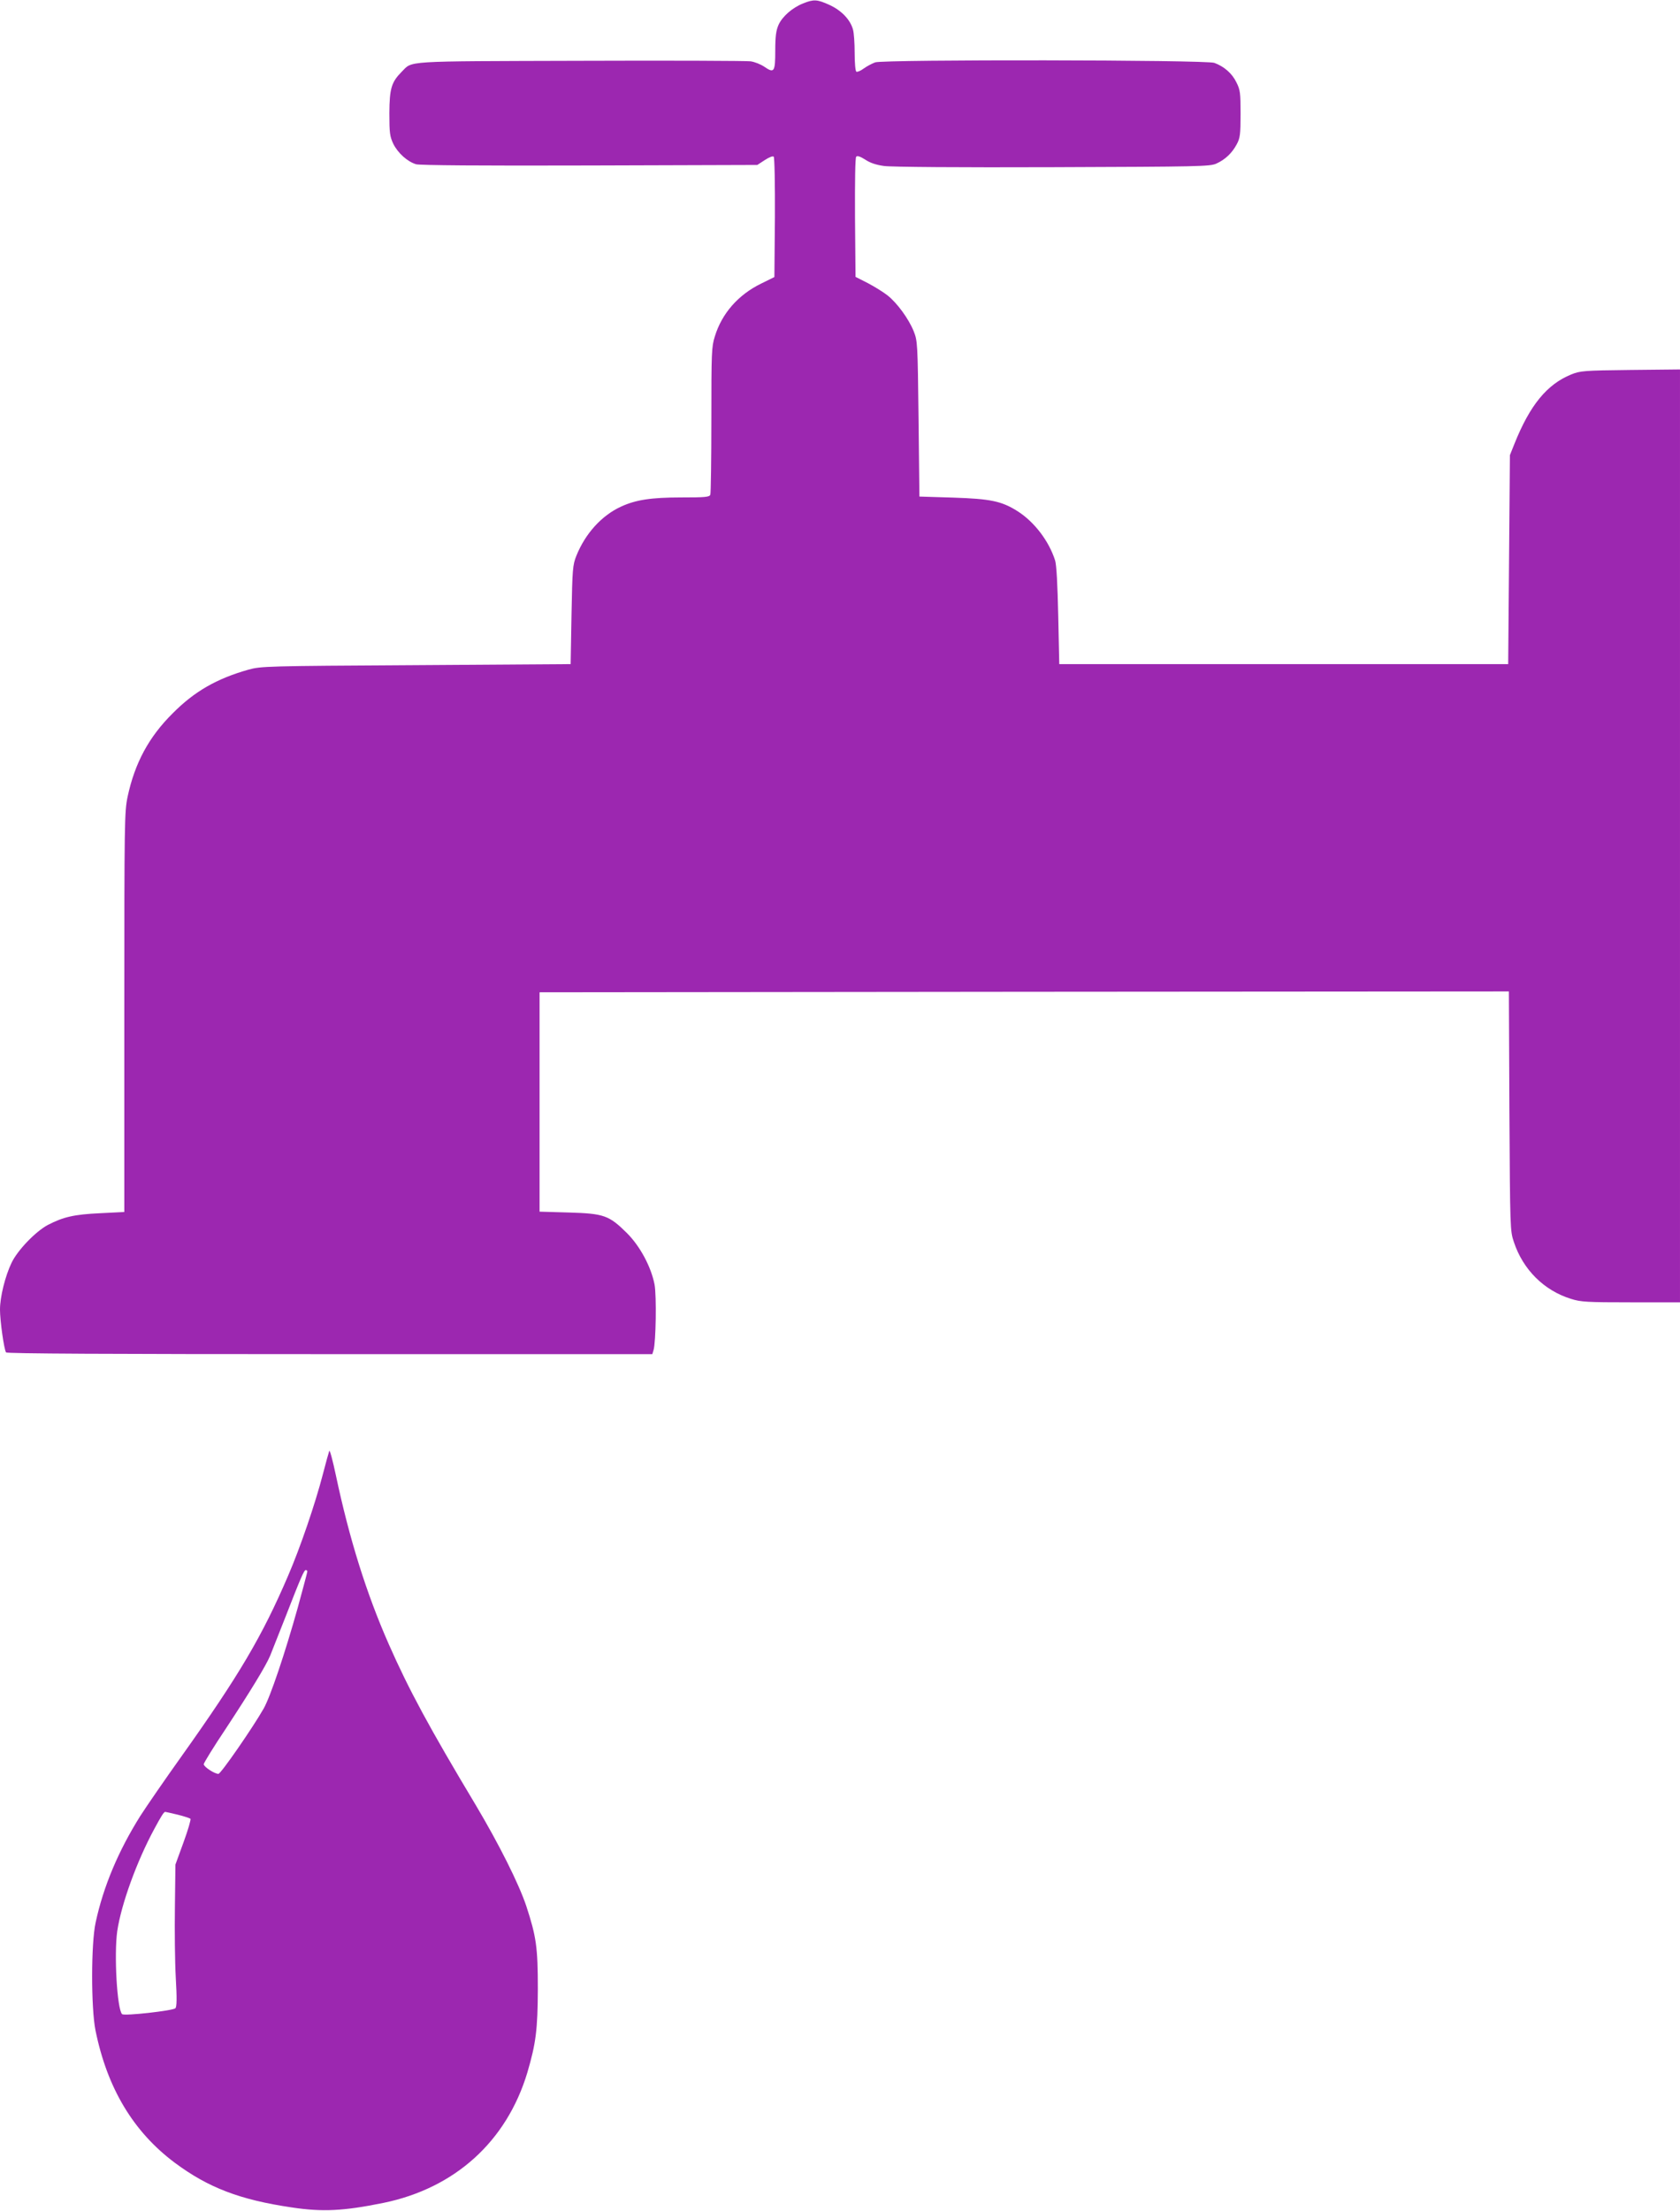
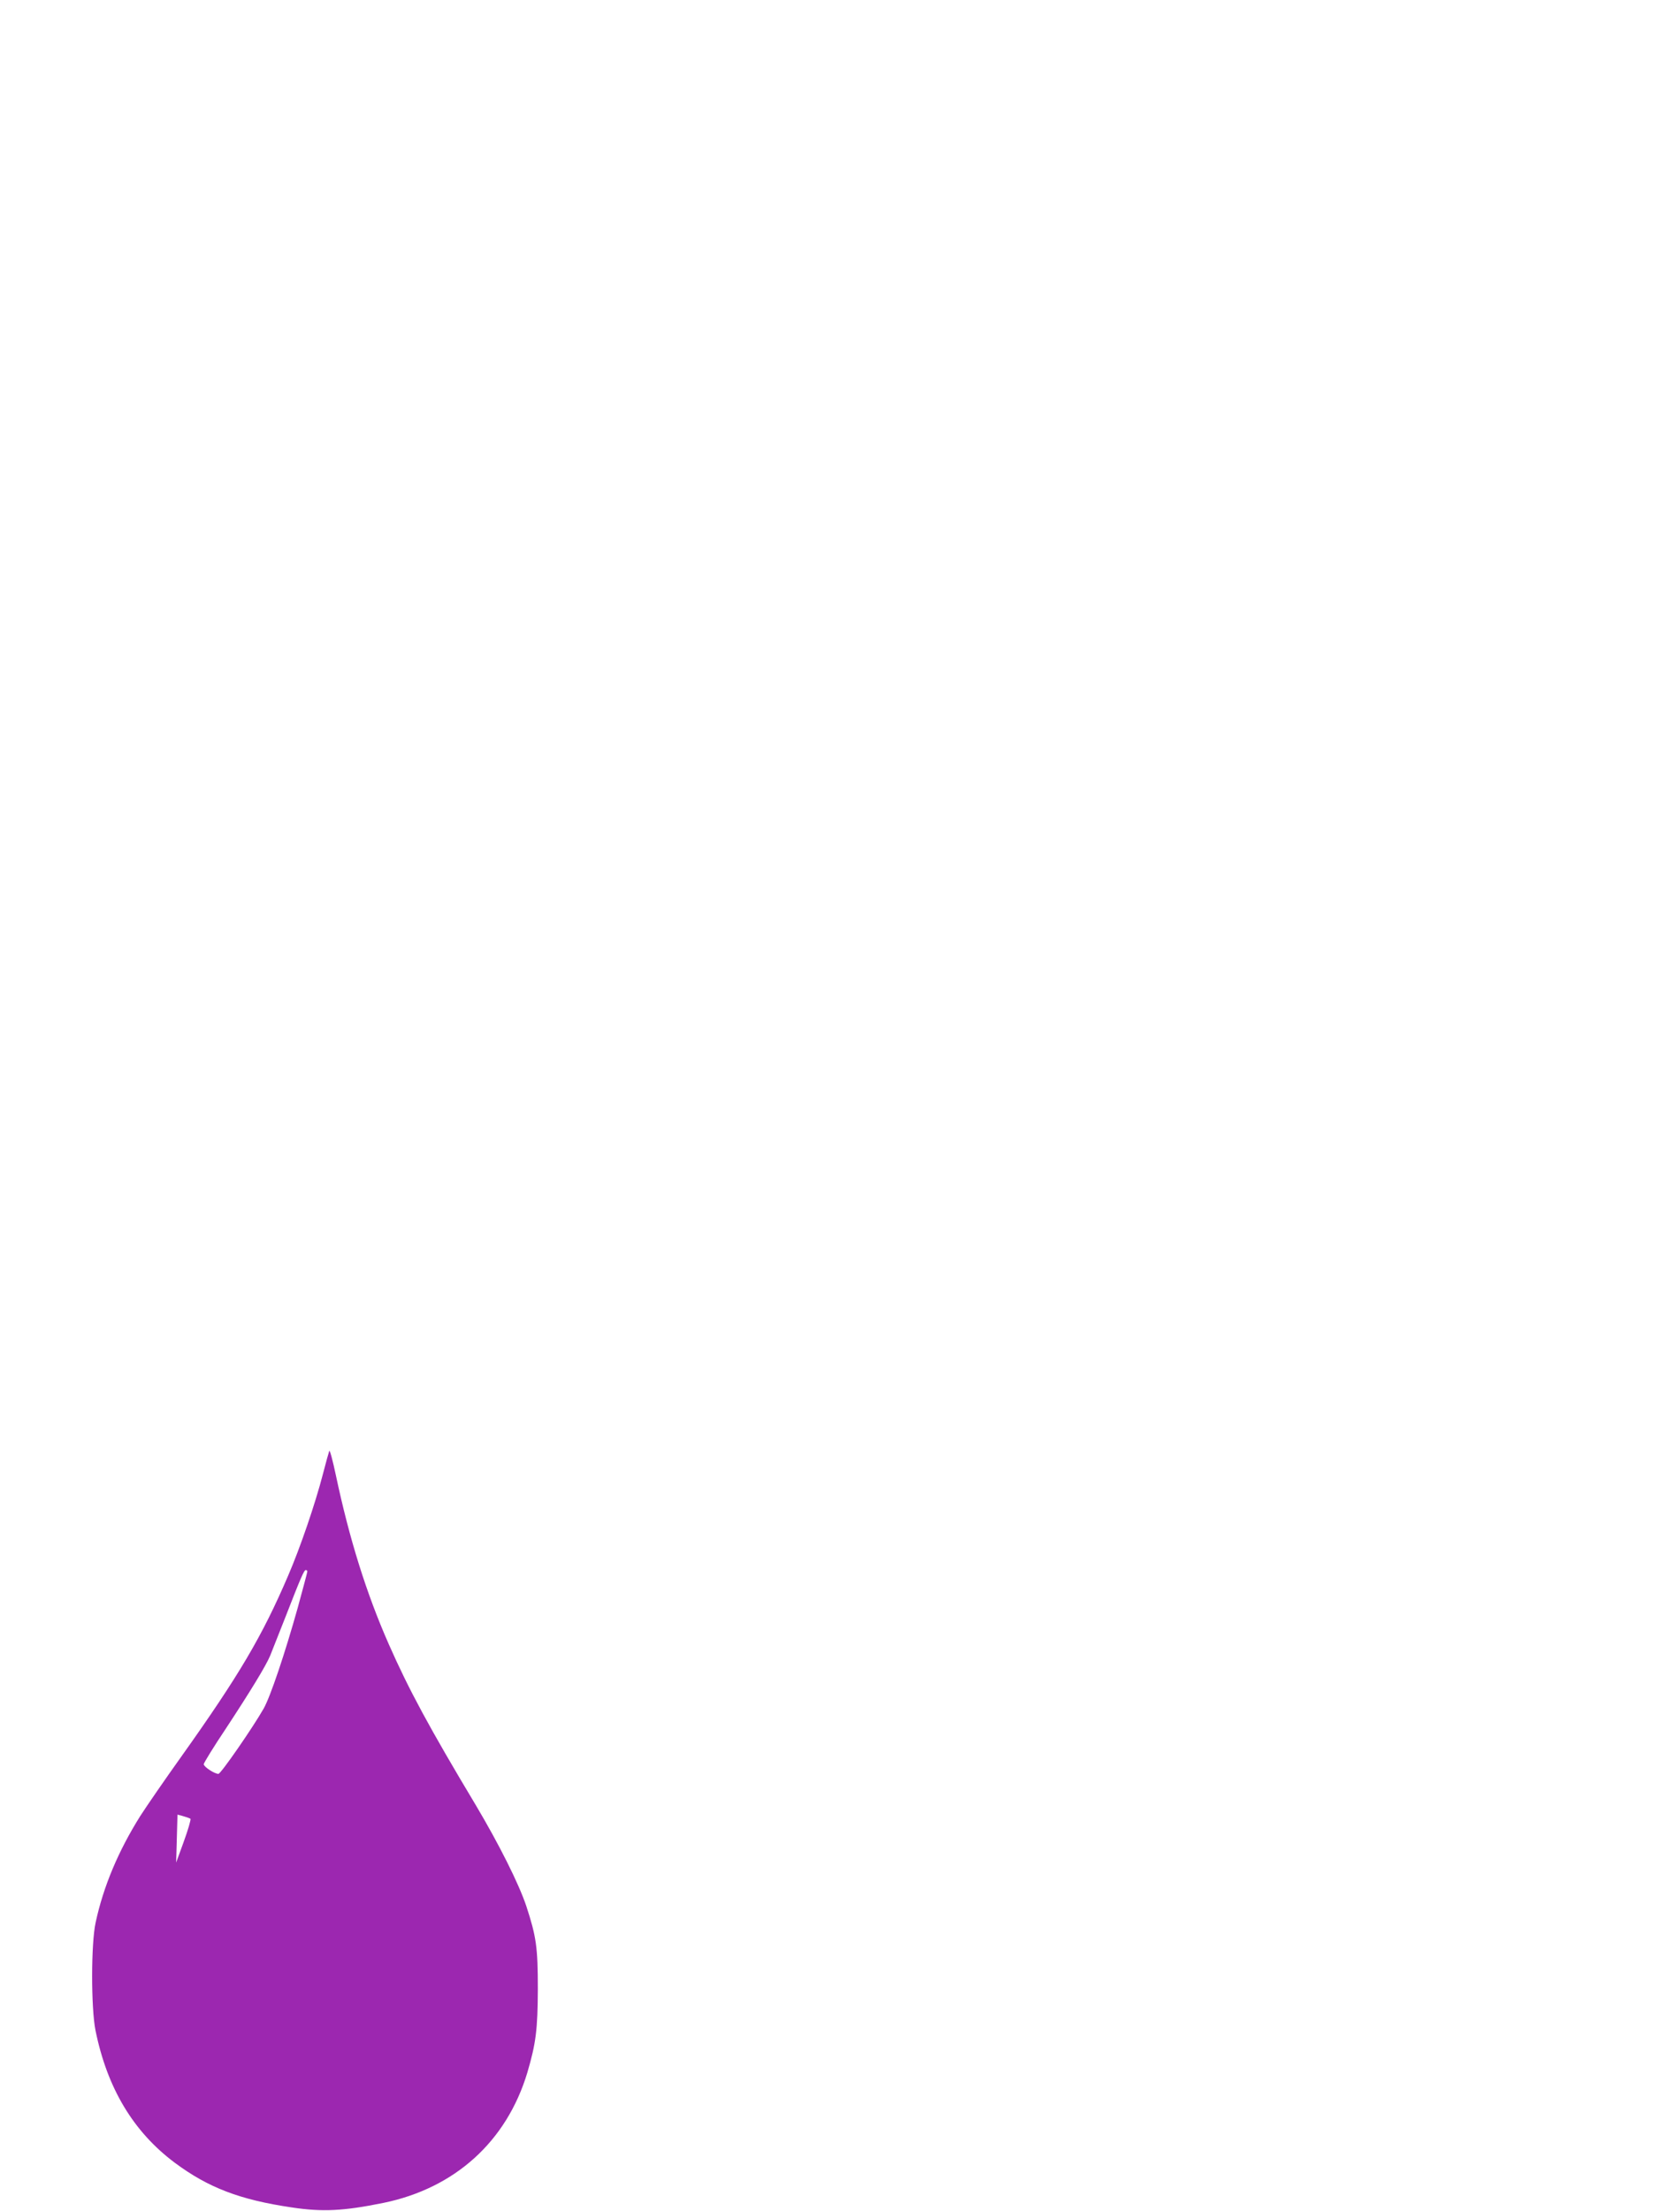
<svg xmlns="http://www.w3.org/2000/svg" version="1.0" width="973pt" height="1280pt" viewBox="0 0 973 1280" preserveAspectRatio="xMidYMid meet">
  <g transform="translate(0,1280) scale(0.1,-0.1)" fill="#9c27b0" stroke="none">
-     <path d="M4651 12780 c-61 -24 -120 -75 -142 -124 -14 -32 -19 -65 -19 -149 0 -124 -6 -133 -64 -93 -21 14 -56 28 -79 31 -23 3 -467 5 -987 3 -1041 -3 -968 1 -1034 -64 -59 -60 -70 -96 -71 -239 0 -116 3 -135 23 -178 27 -54 82 -103 132 -118 23 -6 367 -9 1006 -7 l970 3 43 28 c26 17 47 25 52 20 5 -5 8 -158 7 -353 l-3 -344 -75 -37 c-134 -65 -229 -173 -270 -307 -19 -60 -20 -93 -20 -482 0 -230 -3 -425 -6 -434 -5 -14 -30 -16 -168 -16 -176 0 -264 -14 -349 -53 -113 -52 -207 -156 -259 -285 -21 -53 -23 -75 -28 -342 l-5 -285 -895 -6 c-873 -5 -897 -6 -971 -26 -184 -52 -313 -126 -439 -253 -138 -137 -219 -287 -261 -483 -18 -87 -19 -141 -19 -1247 l0 -1157 -140 -7 c-152 -7 -214 -22 -303 -68 -71 -38 -175 -146 -210 -219 -37 -77 -67 -198 -67 -271 0 -64 23 -229 35 -248 4 -7 595 -10 1874 -10 l1869 0 7 23 c14 44 18 316 6 380 -20 103 -84 222 -160 298 -104 103 -133 113 -336 119 l-170 5 0 635 0 635 2807 3 2807 2 3 -692 c4 -683 4 -694 26 -759 53 -160 175 -281 331 -329 56 -18 93 -20 347 -20 l284 0 0 2701 0 2700 -287 -3 c-271 -3 -291 -5 -343 -26 -140 -57 -239 -177 -329 -402 l-26 -65 -5 -605 -5 -605 -1300 0 -1300 0 -6 280 c-4 183 -10 294 -18 320 -36 113 -120 223 -217 285 -93 59 -158 72 -374 79 l-195 6 -5 450 c-5 441 -6 451 -28 507 -29 72 -96 164 -152 208 -24 19 -76 51 -114 71 l-71 36 -3 343 c-1 213 1 347 7 353 7 7 25 0 52 -17 28 -19 64 -31 109 -37 39 -6 450 -9 976 -7 851 3 912 4 949 21 51 23 91 61 118 112 19 35 22 56 22 175 0 122 -2 140 -24 183 -25 52 -71 92 -128 113 -51 18 -1911 20 -1964 3 -19 -7 -49 -23 -67 -36 -17 -13 -37 -21 -42 -18 -6 3 -10 51 -10 108 0 56 -4 118 -10 137 -16 57 -67 110 -137 142 -71 32 -90 33 -152 8z" />
-     <path d="M1907 4400 c-3 -8 -20 -69 -37 -135 -44 -170 -131 -425 -201 -587 -150 -350 -283 -576 -619 -1048 -95 -133 -201 -287 -237 -343 -127 -202 -214 -408 -259 -617 -27 -121 -27 -495 -1 -625 68 -335 219 -587 460 -767 194 -144 377 -214 676 -258 178 -27 300 -21 531 26 415 85 714 356 834 754 50 170 60 249 61 485 0 241 -9 303 -67 480 -43 129 -159 360 -293 585 -268 447 -387 667 -503 930 -131 297 -229 612 -307 980 -18 85 -35 148 -38 140z m-127 -698 c0 -5 -25 -98 -55 -208 -75 -268 -159 -517 -198 -586 -62 -109 -248 -378 -262 -378 -23 0 -85 41 -85 56 0 7 57 100 128 206 142 216 232 363 257 423 9 22 48 121 87 220 91 234 109 275 119 275 5 0 9 -4 9 -8z m-752 -1408 c37 -9 70 -20 75 -24 4 -3 -14 -65 -40 -136 l-47 -129 -3 -245 c-2 -135 0 -319 5 -410 7 -119 6 -168 -2 -177 -14 -14 -297 -46 -309 -34 -29 29 -47 345 -28 480 23 156 113 404 214 591 41 76 56 100 64 100 2 0 34 -7 71 -16z" />
+     <path d="M1907 4400 c-3 -8 -20 -69 -37 -135 -44 -170 -131 -425 -201 -587 -150 -350 -283 -576 -619 -1048 -95 -133 -201 -287 -237 -343 -127 -202 -214 -408 -259 -617 -27 -121 -27 -495 -1 -625 68 -335 219 -587 460 -767 194 -144 377 -214 676 -258 178 -27 300 -21 531 26 415 85 714 356 834 754 50 170 60 249 61 485 0 241 -9 303 -67 480 -43 129 -159 360 -293 585 -268 447 -387 667 -503 930 -131 297 -229 612 -307 980 -18 85 -35 148 -38 140z m-127 -698 c0 -5 -25 -98 -55 -208 -75 -268 -159 -517 -198 -586 -62 -109 -248 -378 -262 -378 -23 0 -85 41 -85 56 0 7 57 100 128 206 142 216 232 363 257 423 9 22 48 121 87 220 91 234 109 275 119 275 5 0 9 -4 9 -8z m-752 -1408 c37 -9 70 -20 75 -24 4 -3 -14 -65 -40 -136 l-47 -129 -3 -245 z" />
  </g>
</svg>